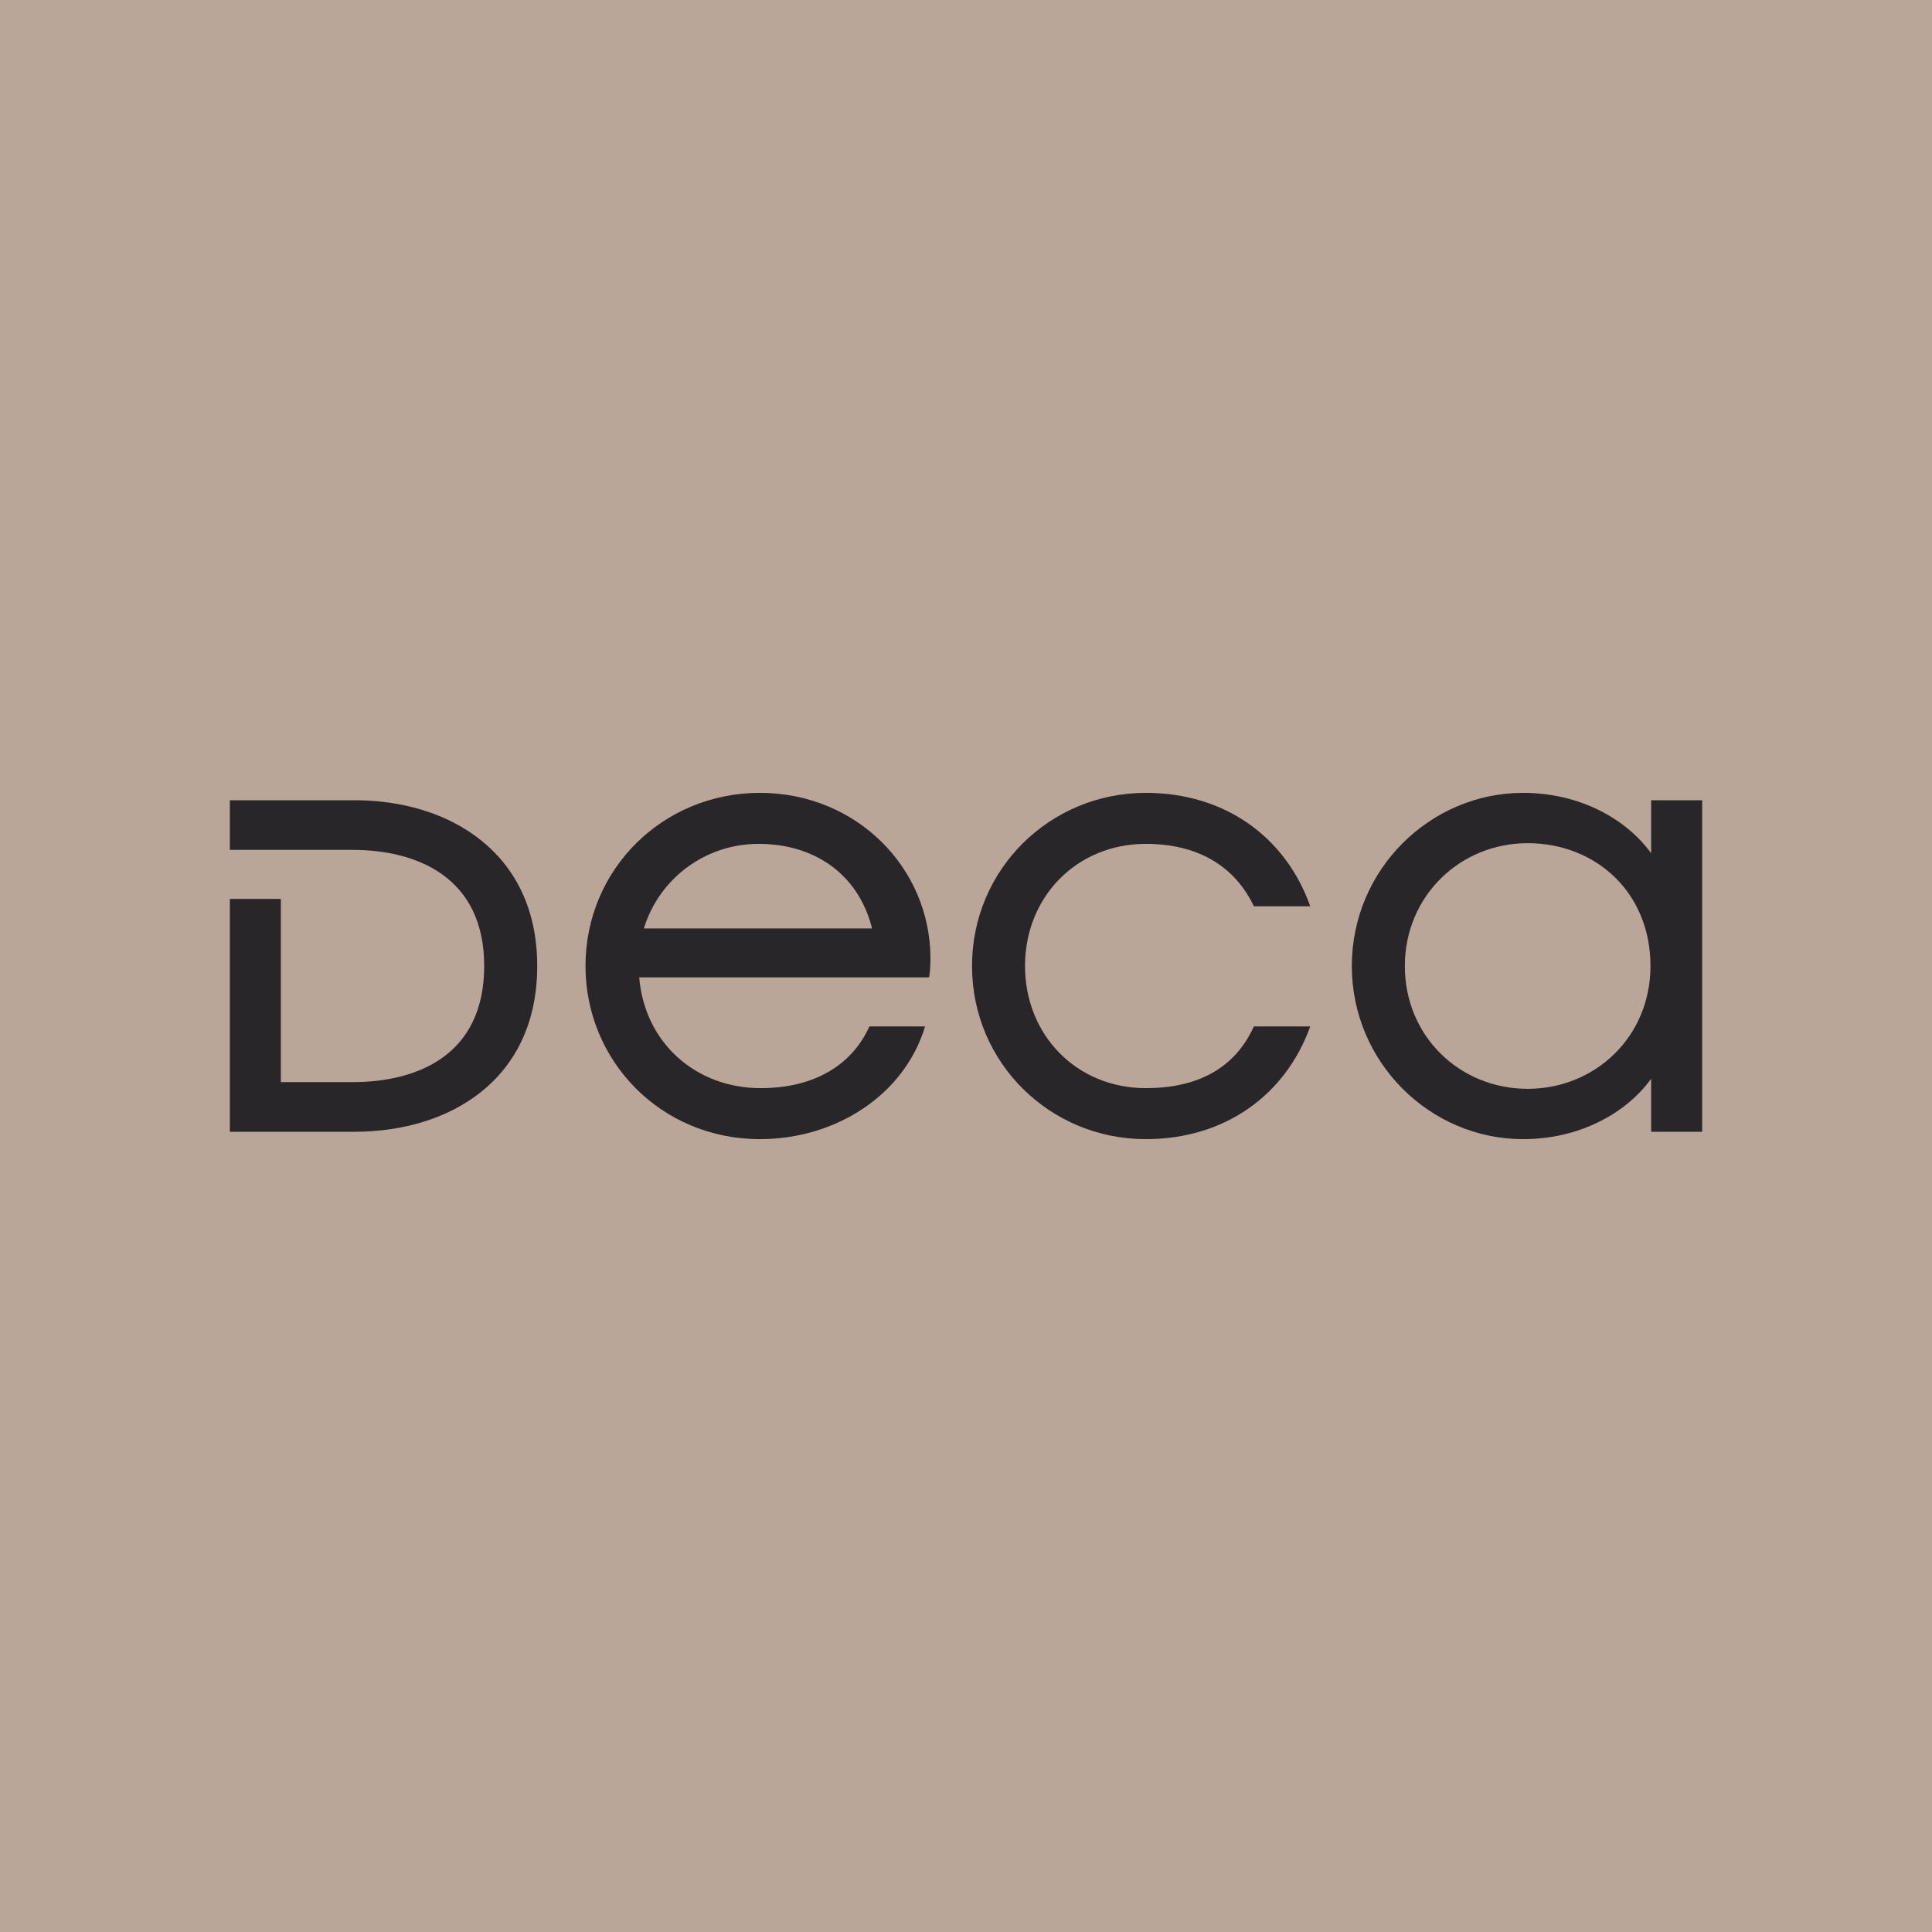
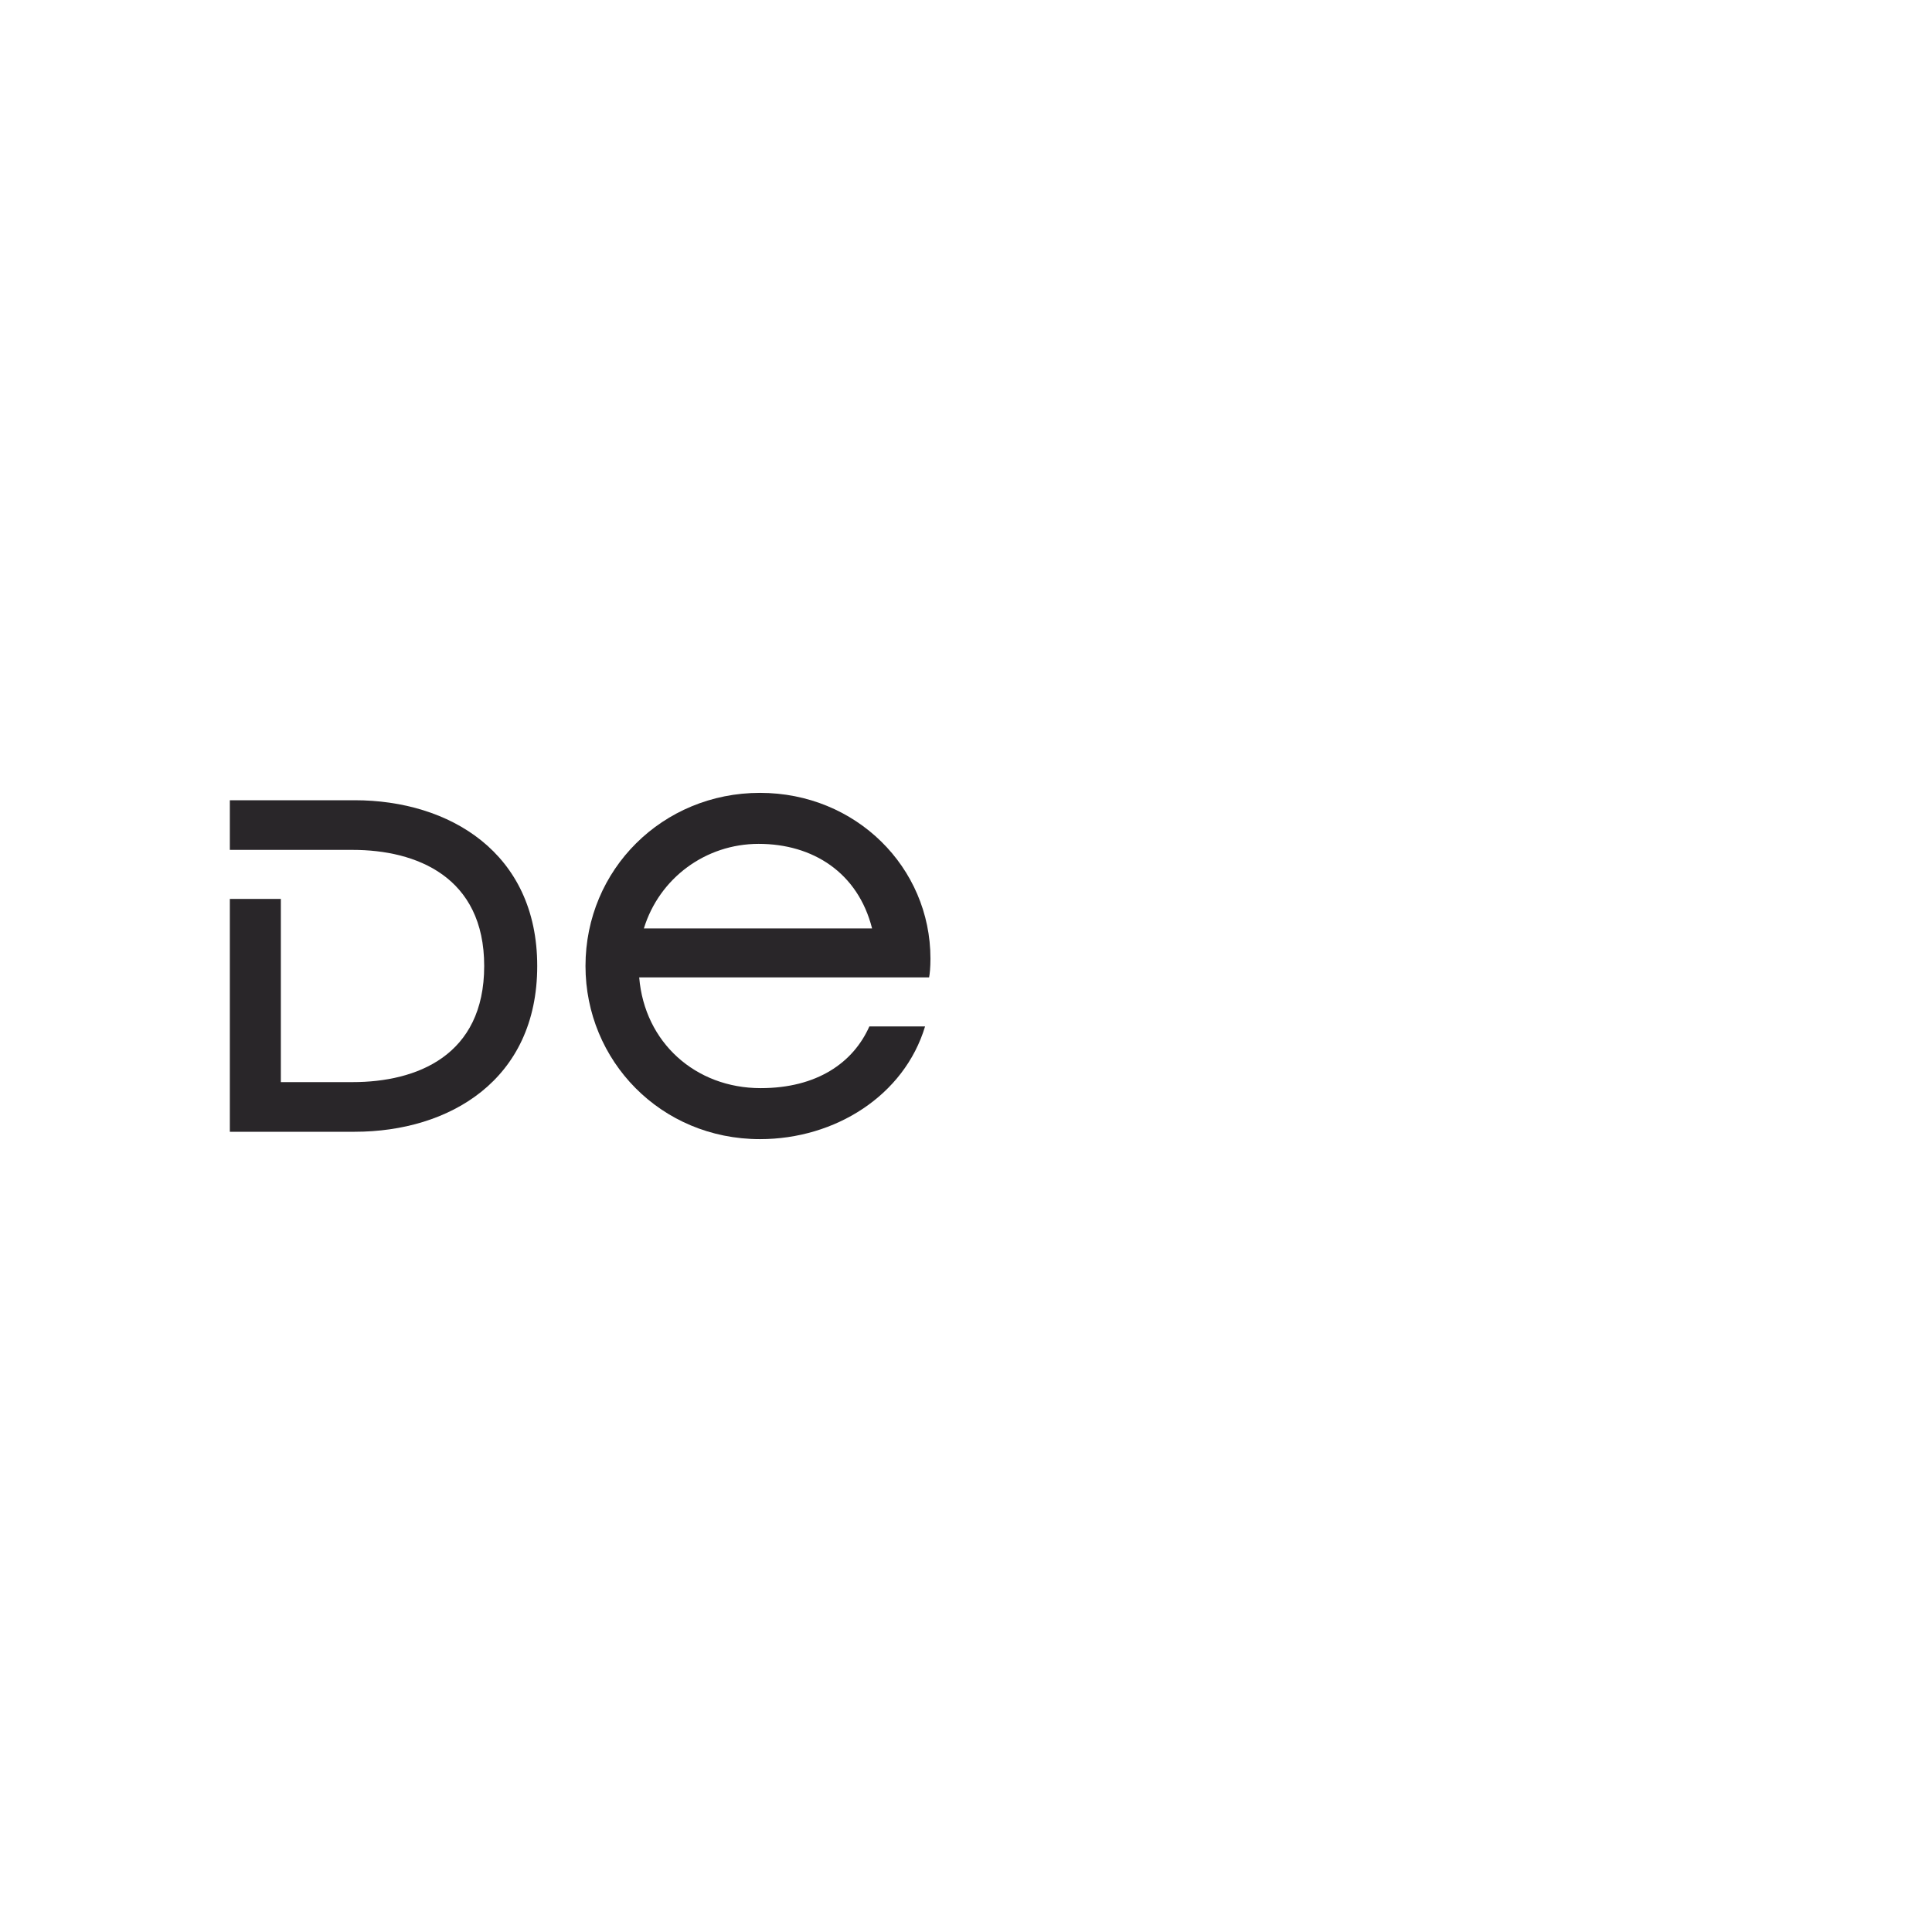
<svg xmlns="http://www.w3.org/2000/svg" xml:space="preserve" width="600px" height="600px" style="shape-rendering:geometricPrecision; text-rendering:geometricPrecision; image-rendering:optimizeQuality; fill-rule:evenodd; clip-rule:evenodd" viewBox="0 0 600 600">
  <defs>
    <style type="text/css">       .fil1 {fill:#292629;fill-rule:nonzero}    .fil0 {fill:#BAA699;fill-rule:nonzero}     </style>
  </defs>
  <g id="Layer_x0020_1">
    <g id="Logo-Deca">
-       <polygon class="fil0" points="0,600 600,600 600,0 0,0 " />
      <g>
        <path class="fil1" d="M110.14 248.52l-38.76 0 0 15.42 38.14 0c19.8,0 40.85,8.34 40.85,36.06 0,27.93 -21.05,36.06 -40.85,36.06l-22.3 0 0 -56.9 -15.84 0 0 72.32 38.76 0c29.39,0 56.7,-16.05 56.7,-51.48 0,-35.22 -27.31,-51.48 -56.7,-51.48z" />
        <path class="fil1" d="M199.96 288.33c4.8,-15.63 19.18,-26.26 35.64,-26.26 16.89,0 30.85,8.96 35.23,26.26l-70.87 0zm36.06 -42.1c-30.22,0 -54.19,23.76 -54.19,53.77 0,29.39 23.34,53.77 54.19,53.77 23.35,0 44.81,-13.54 51.27,-35.01l-17.3 0c-5,11.26 -16.25,19.17 -33.76,19.17 -20.22,0 -36.06,-14.17 -37.72,-34.39l90.03 0c0.21,-1.03 0.42,-3.12 0.42,-5.83 0,-28.34 -23.14,-51.48 -52.94,-51.48z" />
-         <path class="fil1" d="M355.85 262.07c15.84,0 27.51,6.67 33.55,19.38l17.51 0c-7.71,-21.68 -26.67,-35.22 -51.06,-35.22 -29.81,0 -53.98,23.76 -53.98,53.77 0,30.02 24.17,53.77 53.98,53.77 24.39,0 43.35,-13.54 51.06,-35.01l-17.51 0c-6.04,13.34 -17.91,19.17 -33.55,19.17 -21.47,0 -37.52,-16.46 -37.52,-37.93 0,-21.47 16.05,-37.93 37.52,-37.93z" />
-         <path class="fil1" d="M474.43 338.14c-21.05,0 -38.14,-16.25 -38.14,-38.14 0,-21.67 17.09,-38.14 38.14,-38.14 21.06,0 38.14,15.21 38.14,38.14 0,22.09 -17.3,38.14 -38.14,38.14zm38.35 -89.62l0 16.47c-7.71,-10.63 -22.09,-18.76 -39.81,-18.76 -28.76,0 -53.15,23.76 -53.15,53.77 0,30.02 24.39,53.77 53.15,53.77 17.72,0 32.1,-8.13 39.81,-18.75l0 16.46 15.84 0 0 -102.96 -15.84 0z" />
      </g>
    </g>
  </g>
</svg>